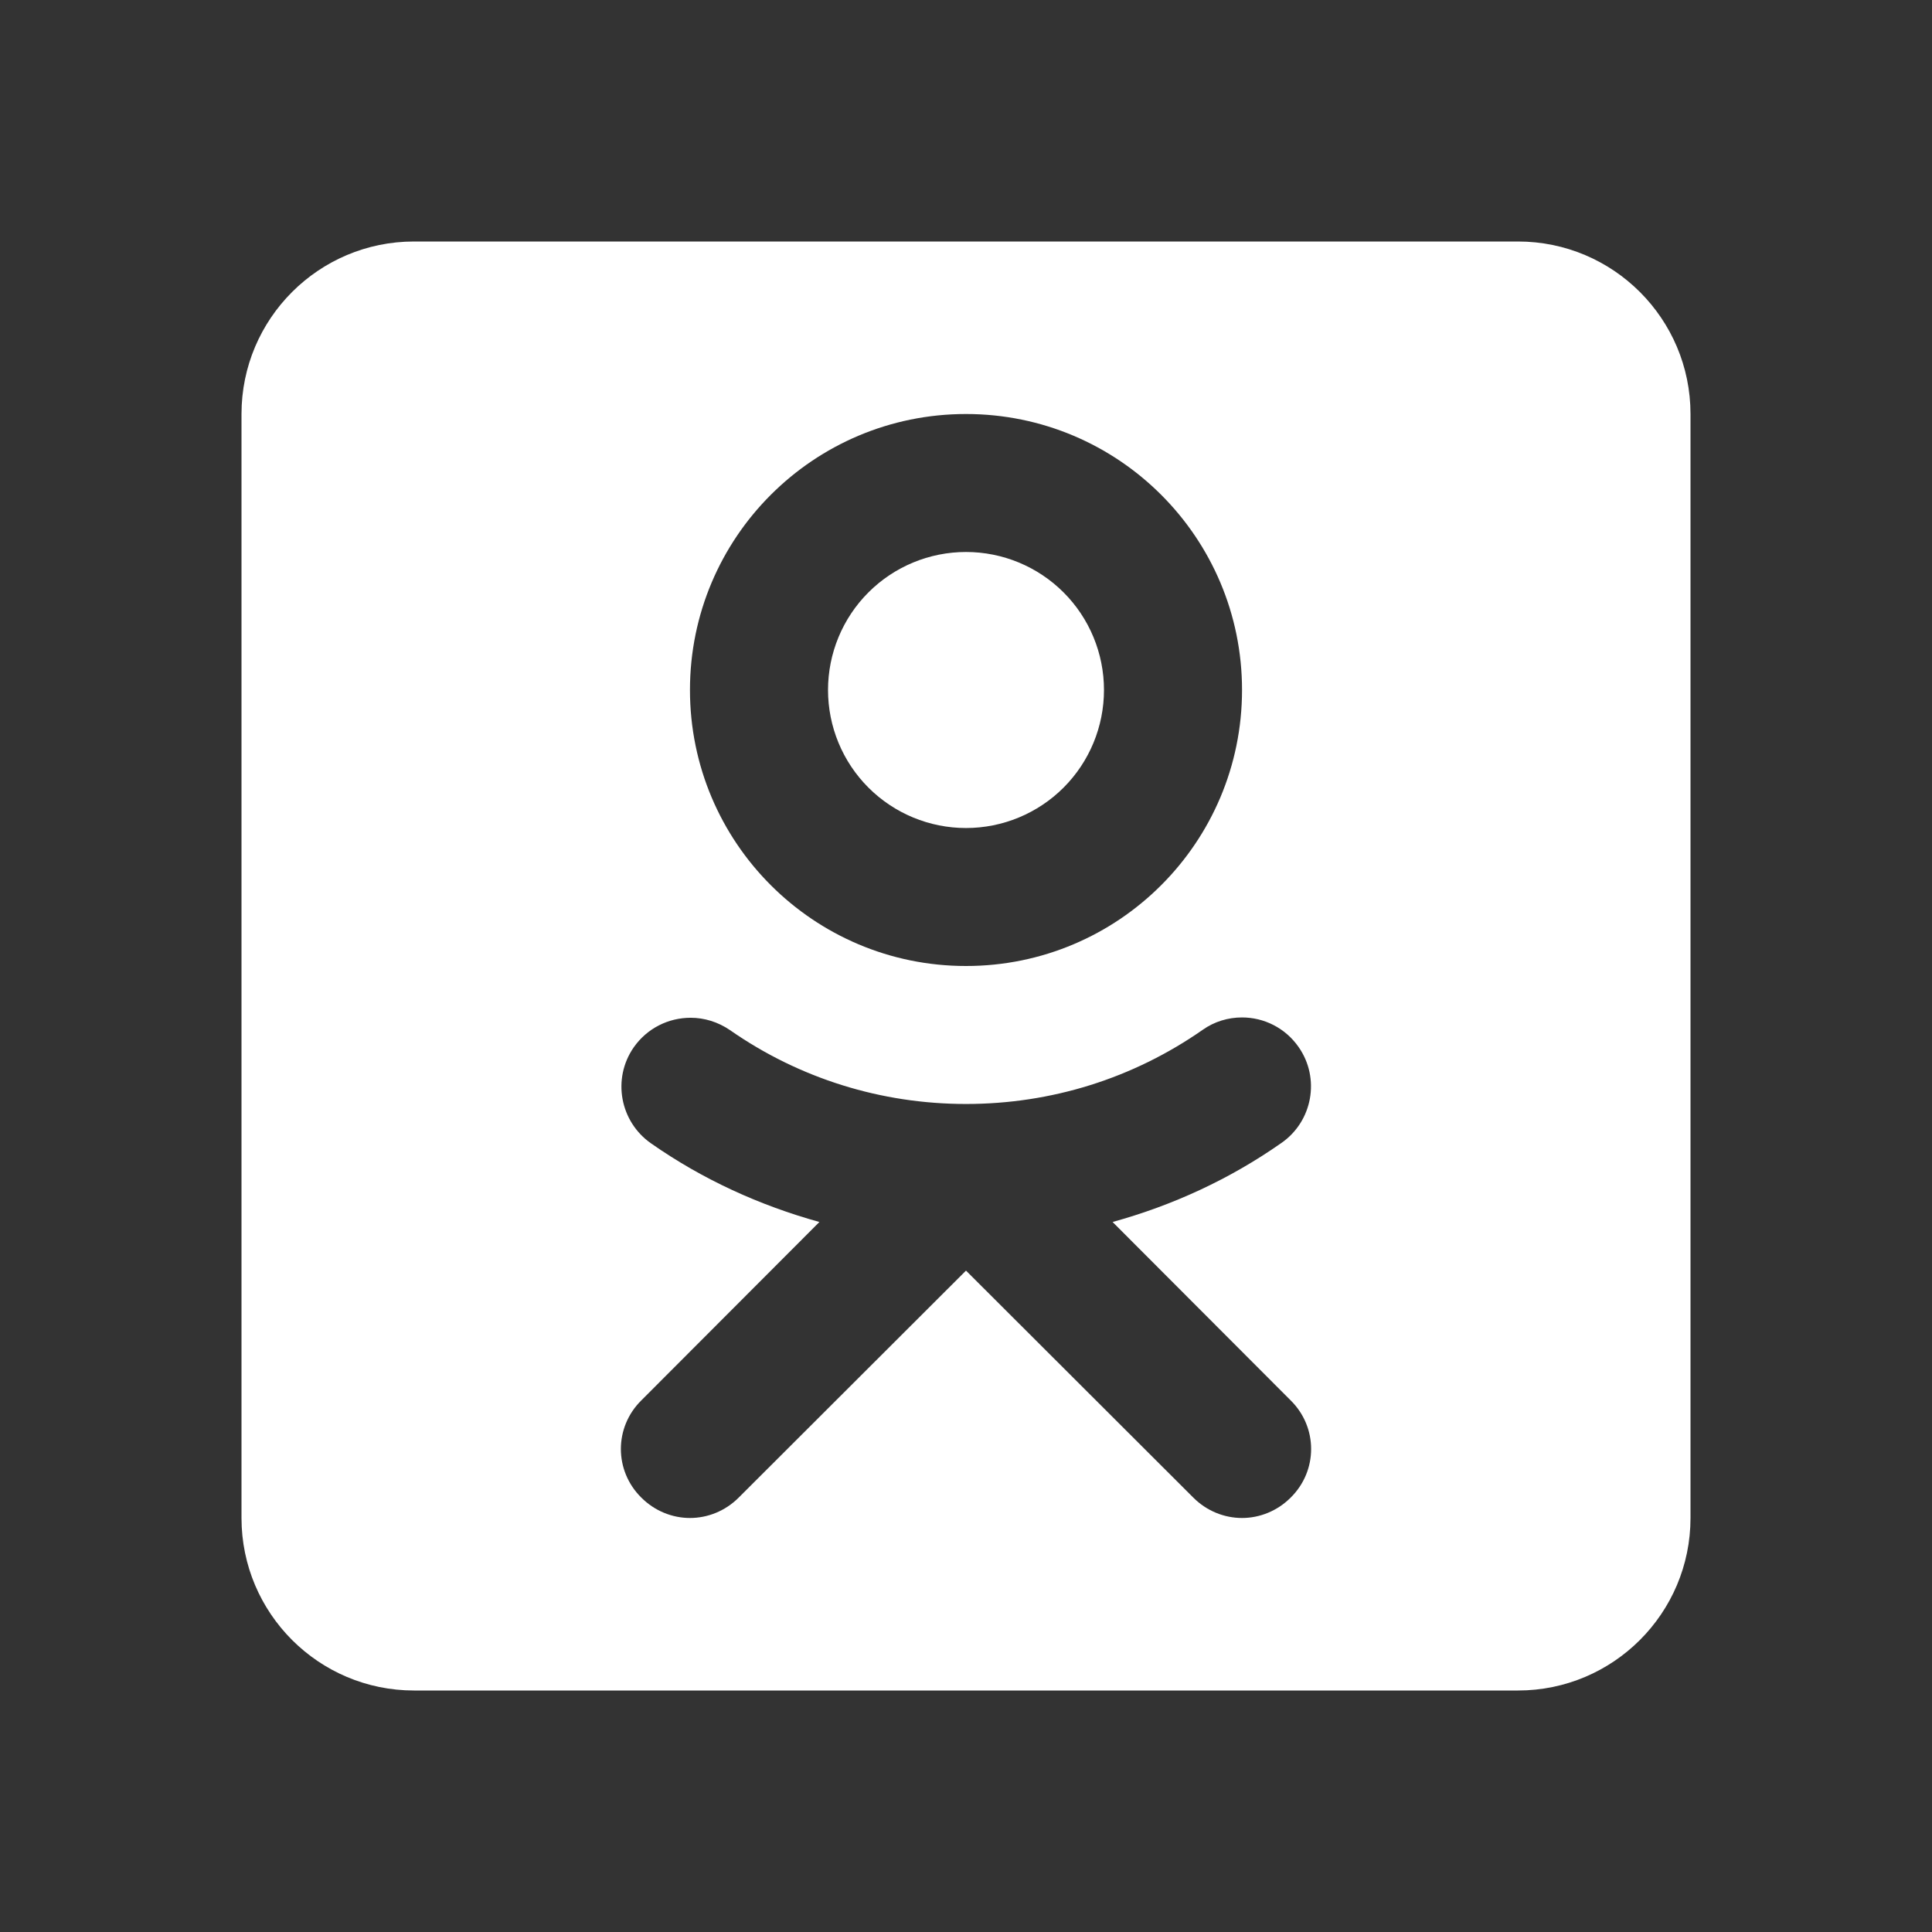
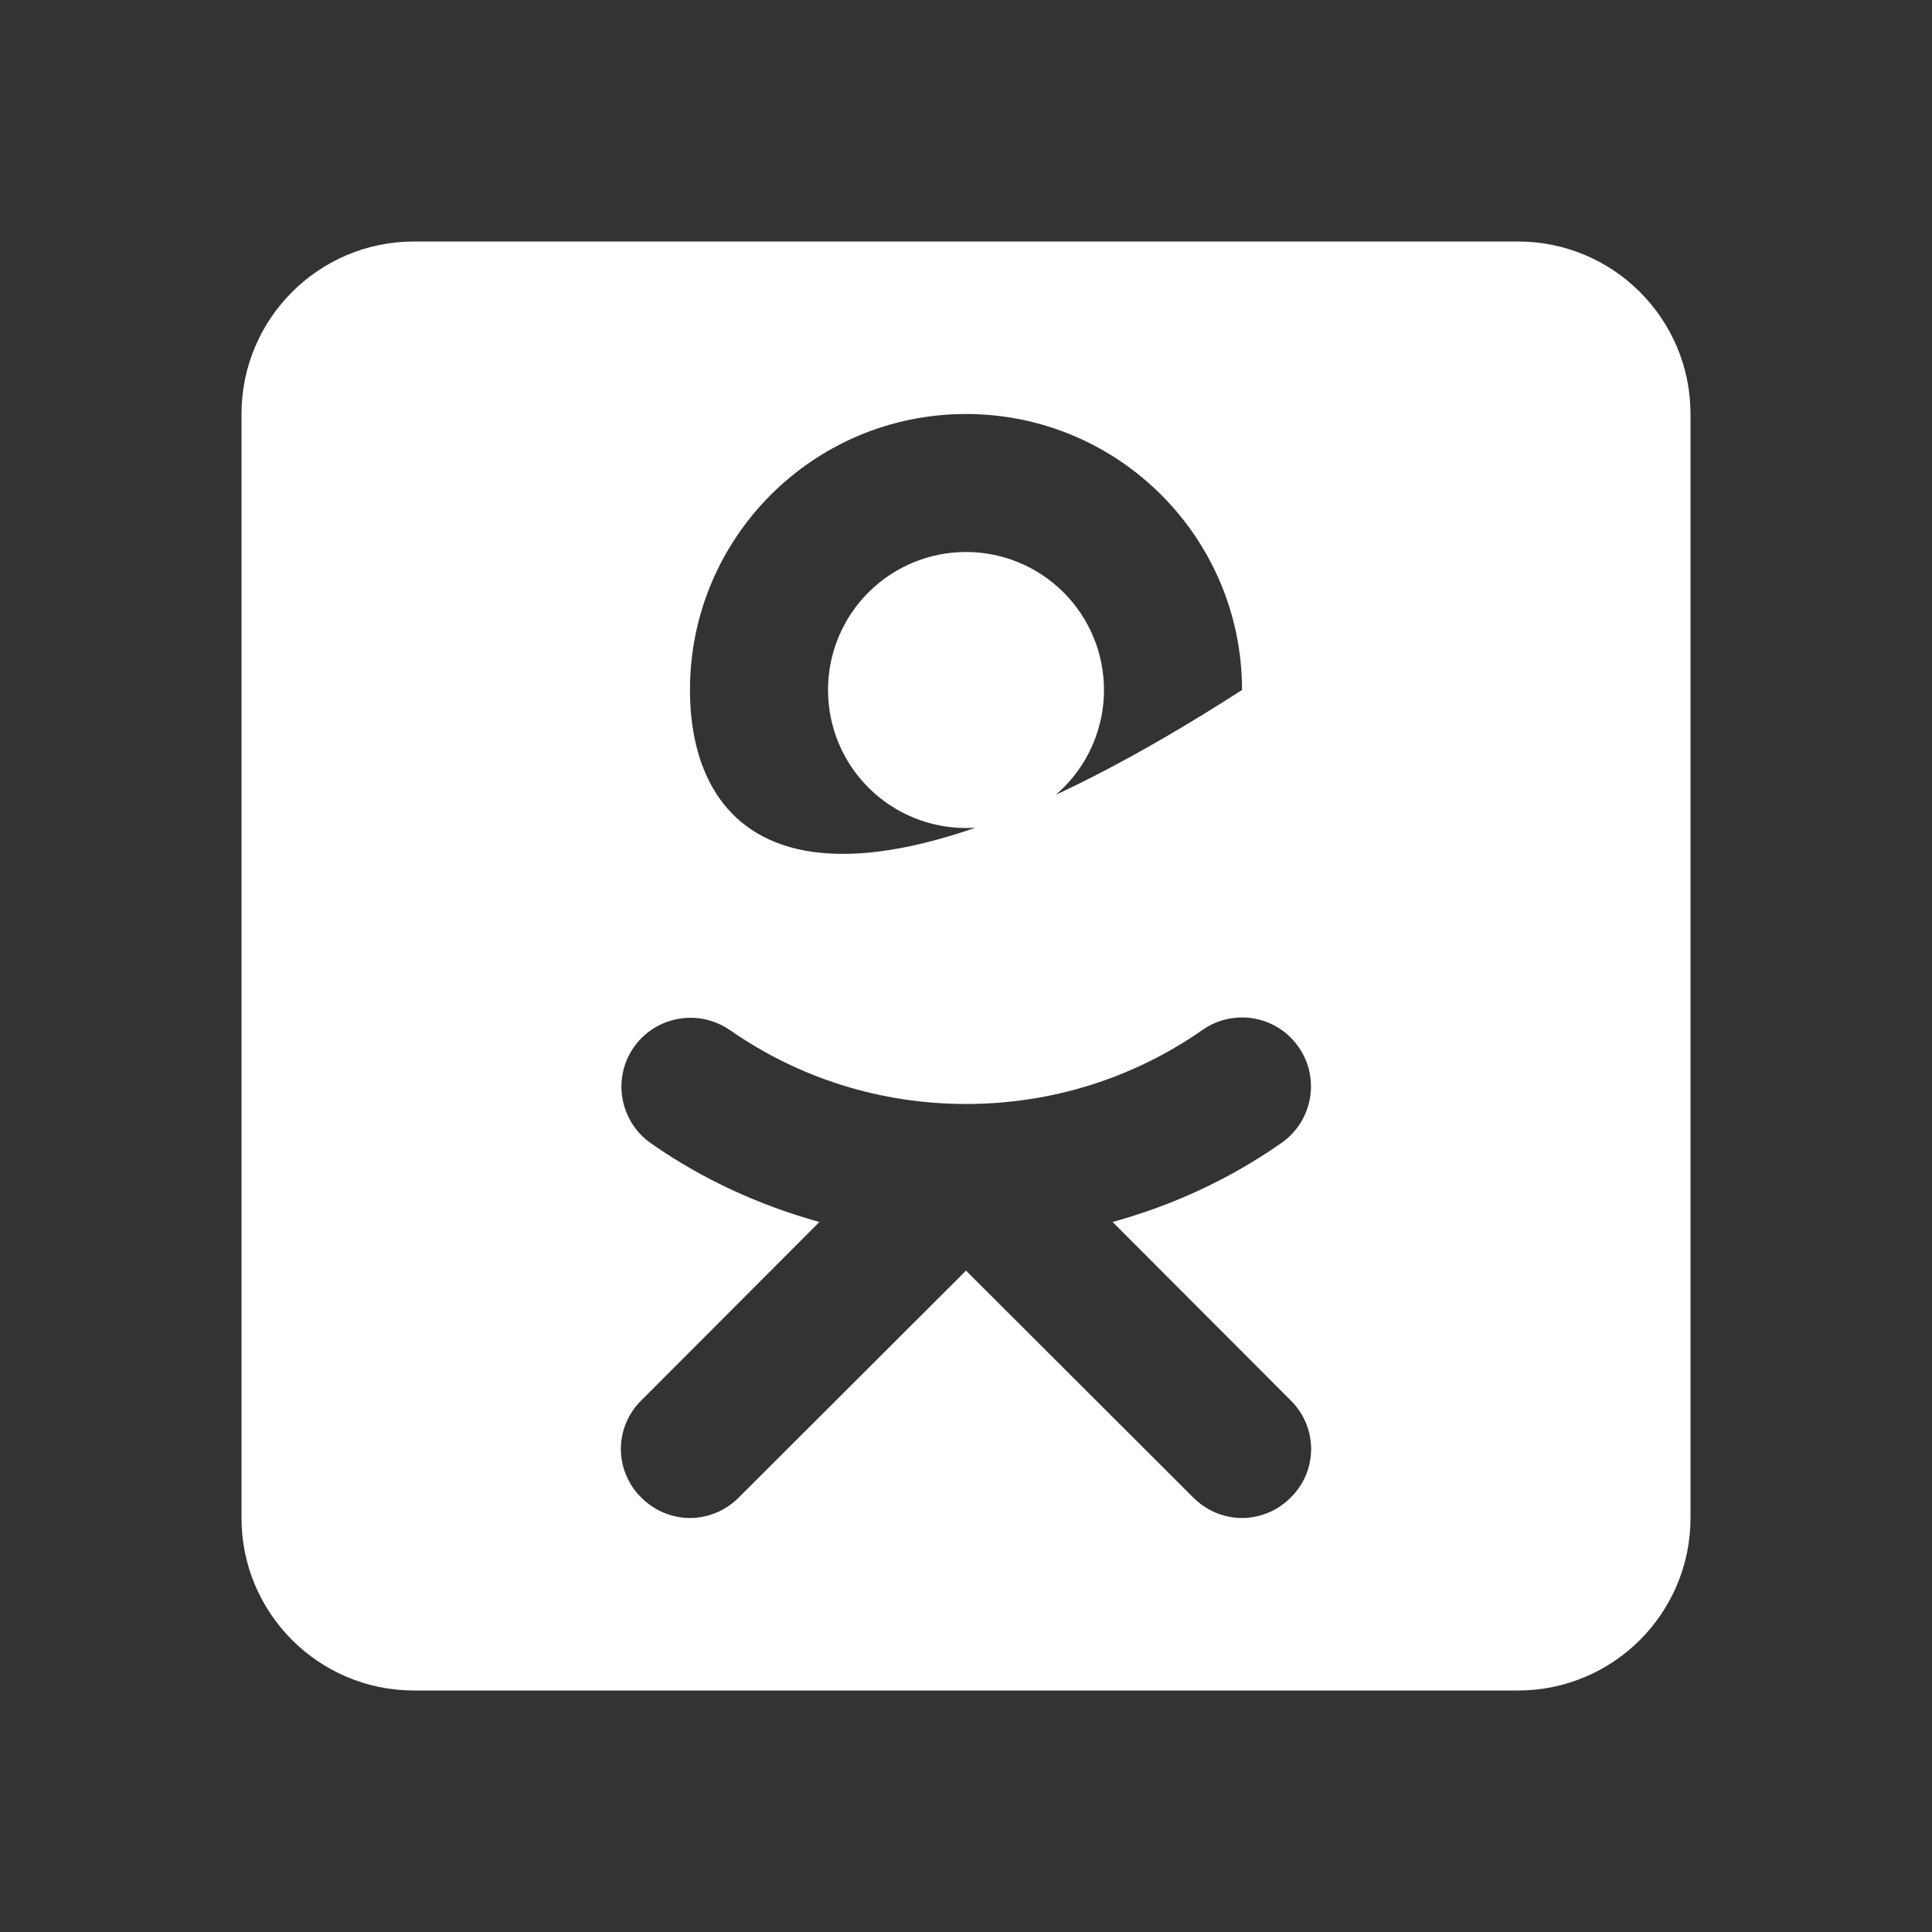
<svg xmlns="http://www.w3.org/2000/svg" width="24" height="24" viewBox="0 0 24 24" fill="none">
  <rect x="0" y="0" width="24" height="24" fill="#333333" stroke="none" />
-   <path d="M5.143 3C3.96 3 3 3.96 3 5.143V18.857C3 20.04 3.96 21 5.143 21H18.857C20.04 21 21 20.04 21 18.857V5.143C21 3.96 20.04 3 18.857 3H5.143ZM12 5.143C13.894 5.143 15.429 6.677 15.429 8.571C15.429 10.466 13.894 12 12 12C10.106 12 8.571 10.466 8.571 8.571C8.571 6.677 10.106 5.143 12 5.143ZM12 6.857C11.545 6.857 11.109 7.038 10.788 7.359C10.466 7.681 10.286 8.117 10.286 8.571C10.286 9.026 10.466 9.462 10.788 9.784C11.109 10.105 11.545 10.286 12 10.286C12.455 10.286 12.891 10.105 13.212 9.784C13.534 9.462 13.714 9.026 13.714 8.571C13.714 8.117 13.534 7.681 13.212 7.359C12.891 7.038 12.455 6.857 12 6.857V6.857ZM15.429 12.639C15.699 12.639 15.965 12.767 16.132 13.007C16.402 13.393 16.307 13.929 15.917 14.199C15.275 14.649 14.567 14.974 13.821 15.18L16.033 17.396C16.372 17.73 16.372 18.27 16.033 18.604C15.866 18.771 15.647 18.857 15.429 18.857C15.21 18.857 14.991 18.771 14.824 18.604L12 15.784L9.176 18.604C9.009 18.771 8.79 18.857 8.571 18.857C8.353 18.857 8.134 18.771 7.967 18.604C7.628 18.27 7.628 17.73 7.967 17.396L10.179 15.18C9.437 14.974 8.73 14.653 8.087 14.203C7.701 13.933 7.602 13.401 7.872 13.011C8.04 12.771 8.306 12.643 8.58 12.643C8.747 12.643 8.919 12.694 9.069 12.797C9.93 13.397 10.946 13.714 12 13.714C13.059 13.714 14.074 13.397 14.94 12.793C15.085 12.69 15.257 12.639 15.429 12.639Z" fill="white" />
+   <path d="M5.143 3C3.96 3 3 3.96 3 5.143V18.857C3 20.04 3.96 21 5.143 21H18.857C20.04 21 21 20.04 21 18.857V5.143C21 3.96 20.04 3 18.857 3H5.143ZM12 5.143C13.894 5.143 15.429 6.677 15.429 8.571C10.106 12 8.571 10.466 8.571 8.571C8.571 6.677 10.106 5.143 12 5.143ZM12 6.857C11.545 6.857 11.109 7.038 10.788 7.359C10.466 7.681 10.286 8.117 10.286 8.571C10.286 9.026 10.466 9.462 10.788 9.784C11.109 10.105 11.545 10.286 12 10.286C12.455 10.286 12.891 10.105 13.212 9.784C13.534 9.462 13.714 9.026 13.714 8.571C13.714 8.117 13.534 7.681 13.212 7.359C12.891 7.038 12.455 6.857 12 6.857V6.857ZM15.429 12.639C15.699 12.639 15.965 12.767 16.132 13.007C16.402 13.393 16.307 13.929 15.917 14.199C15.275 14.649 14.567 14.974 13.821 15.18L16.033 17.396C16.372 17.73 16.372 18.27 16.033 18.604C15.866 18.771 15.647 18.857 15.429 18.857C15.21 18.857 14.991 18.771 14.824 18.604L12 15.784L9.176 18.604C9.009 18.771 8.79 18.857 8.571 18.857C8.353 18.857 8.134 18.771 7.967 18.604C7.628 18.27 7.628 17.73 7.967 17.396L10.179 15.18C9.437 14.974 8.73 14.653 8.087 14.203C7.701 13.933 7.602 13.401 7.872 13.011C8.04 12.771 8.306 12.643 8.58 12.643C8.747 12.643 8.919 12.694 9.069 12.797C9.93 13.397 10.946 13.714 12 13.714C13.059 13.714 14.074 13.397 14.94 12.793C15.085 12.69 15.257 12.639 15.429 12.639Z" fill="white" />
</svg>